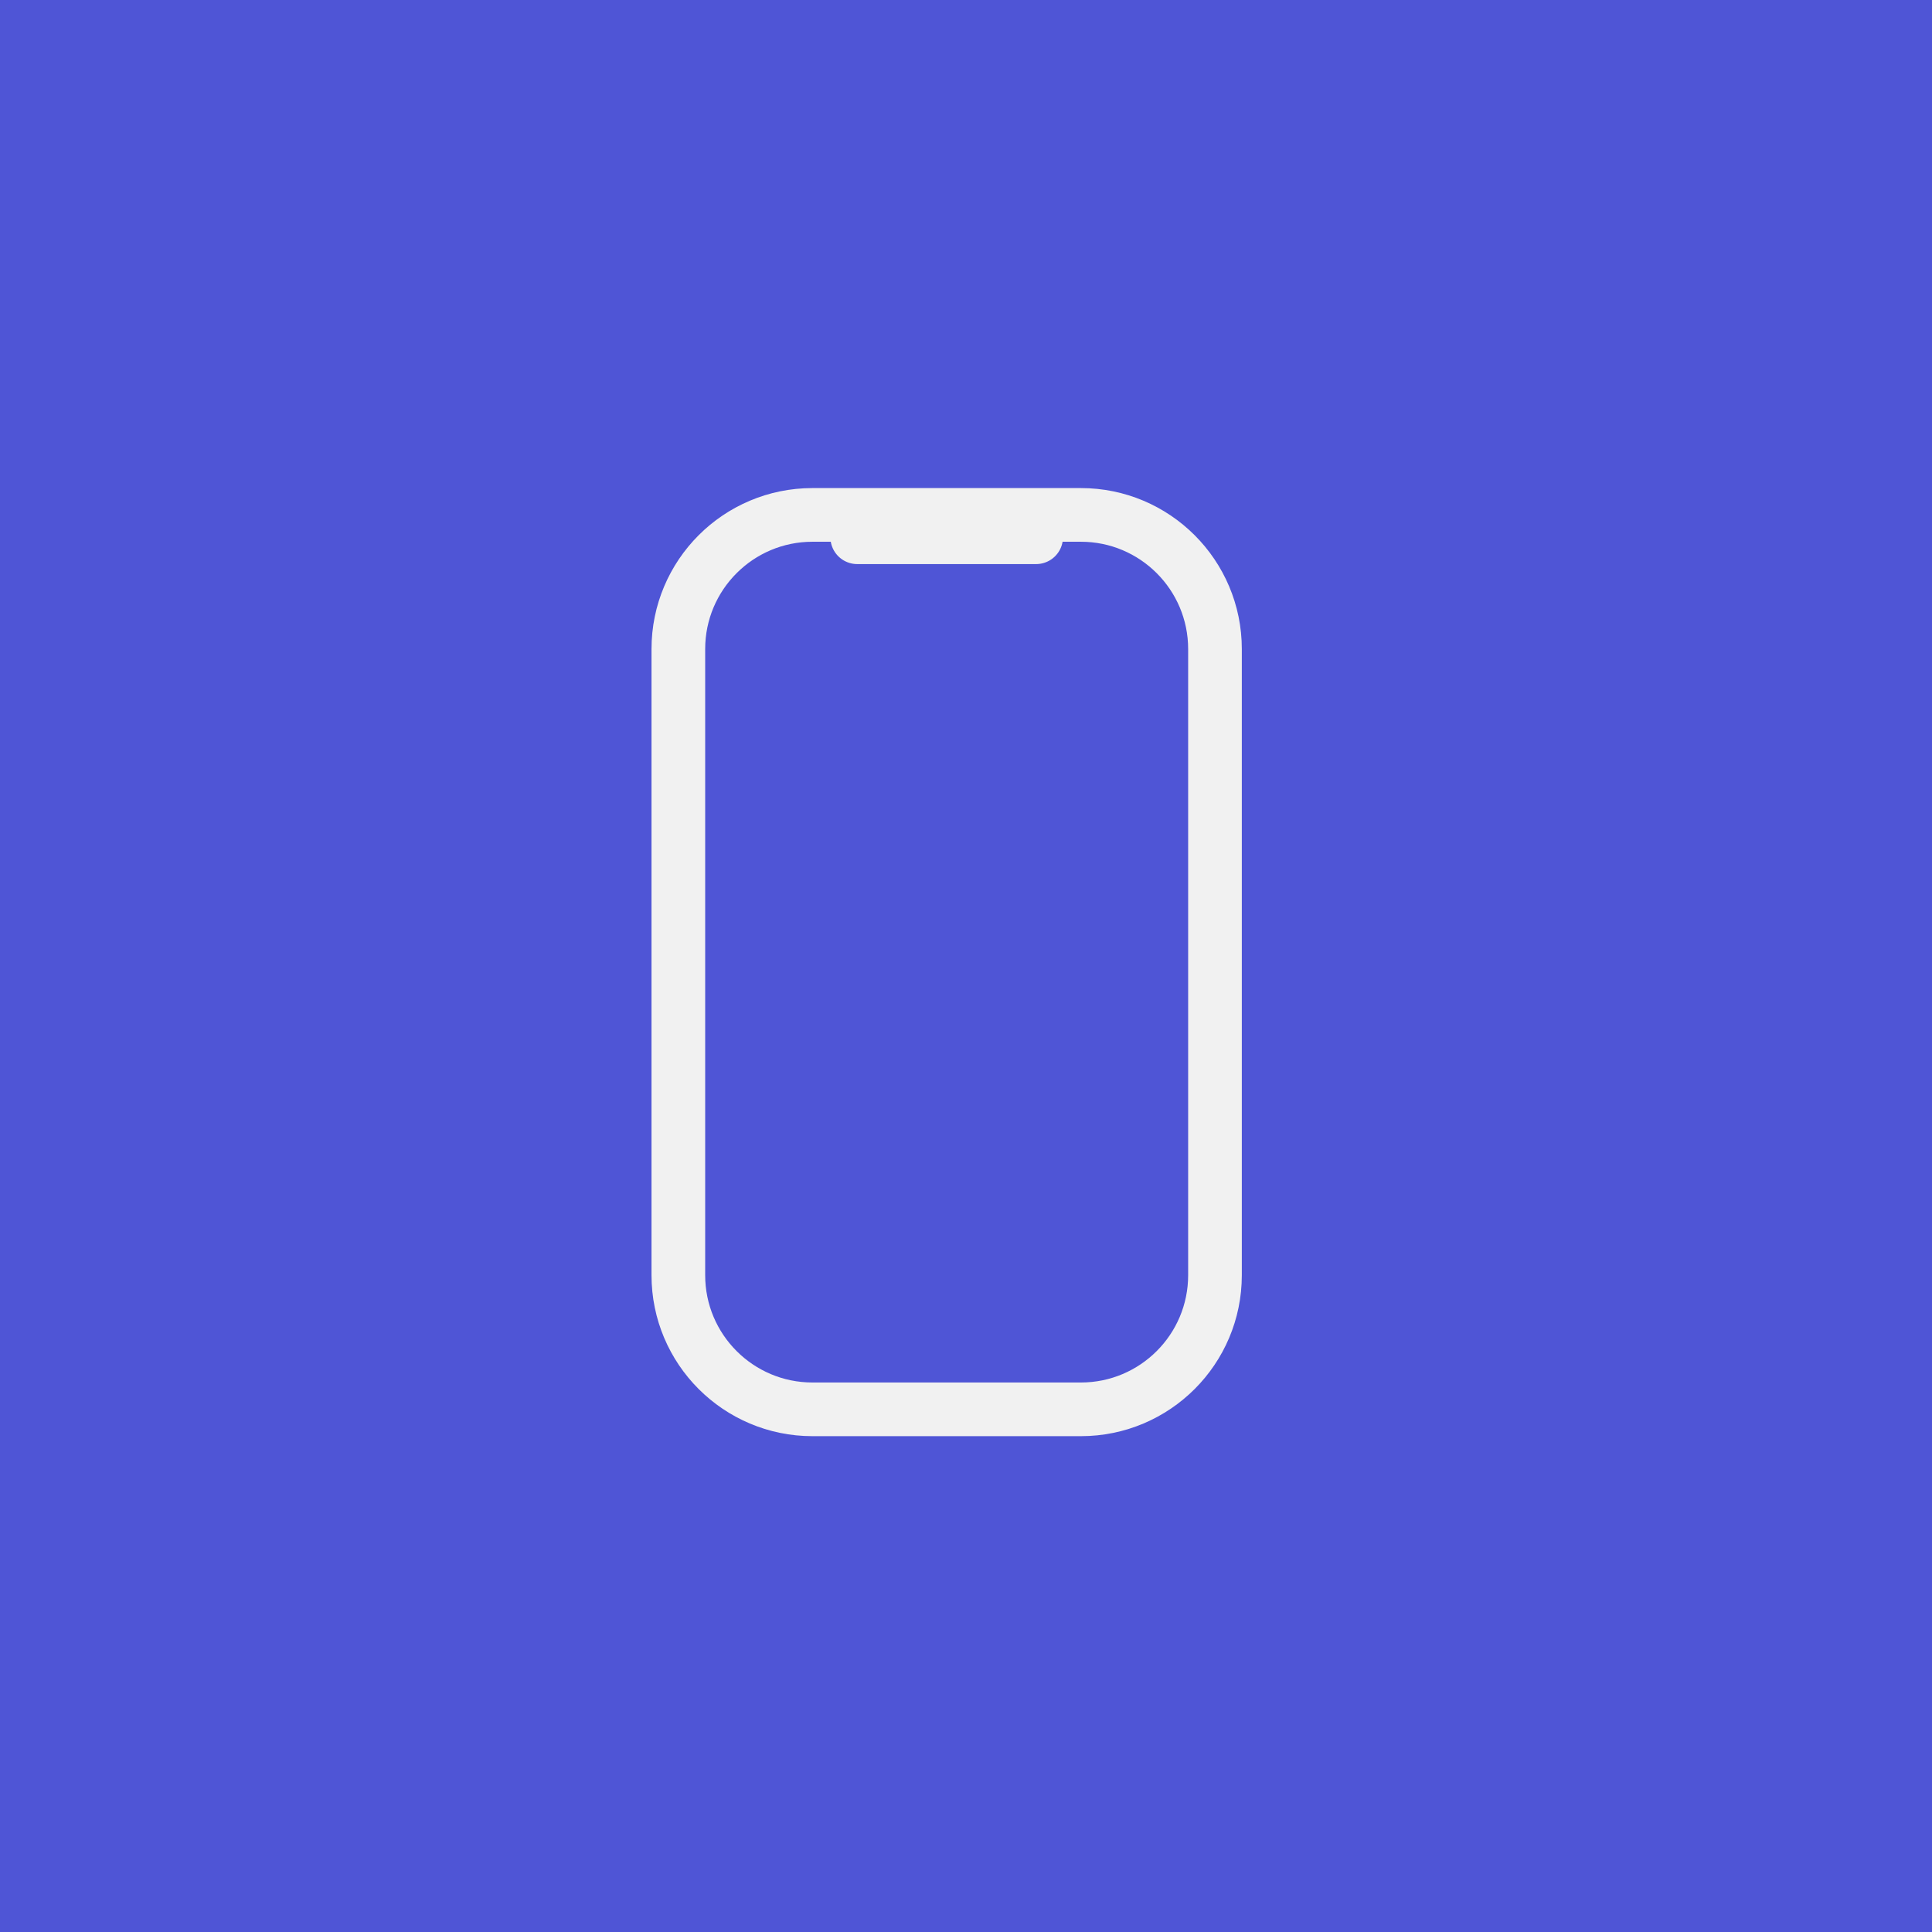
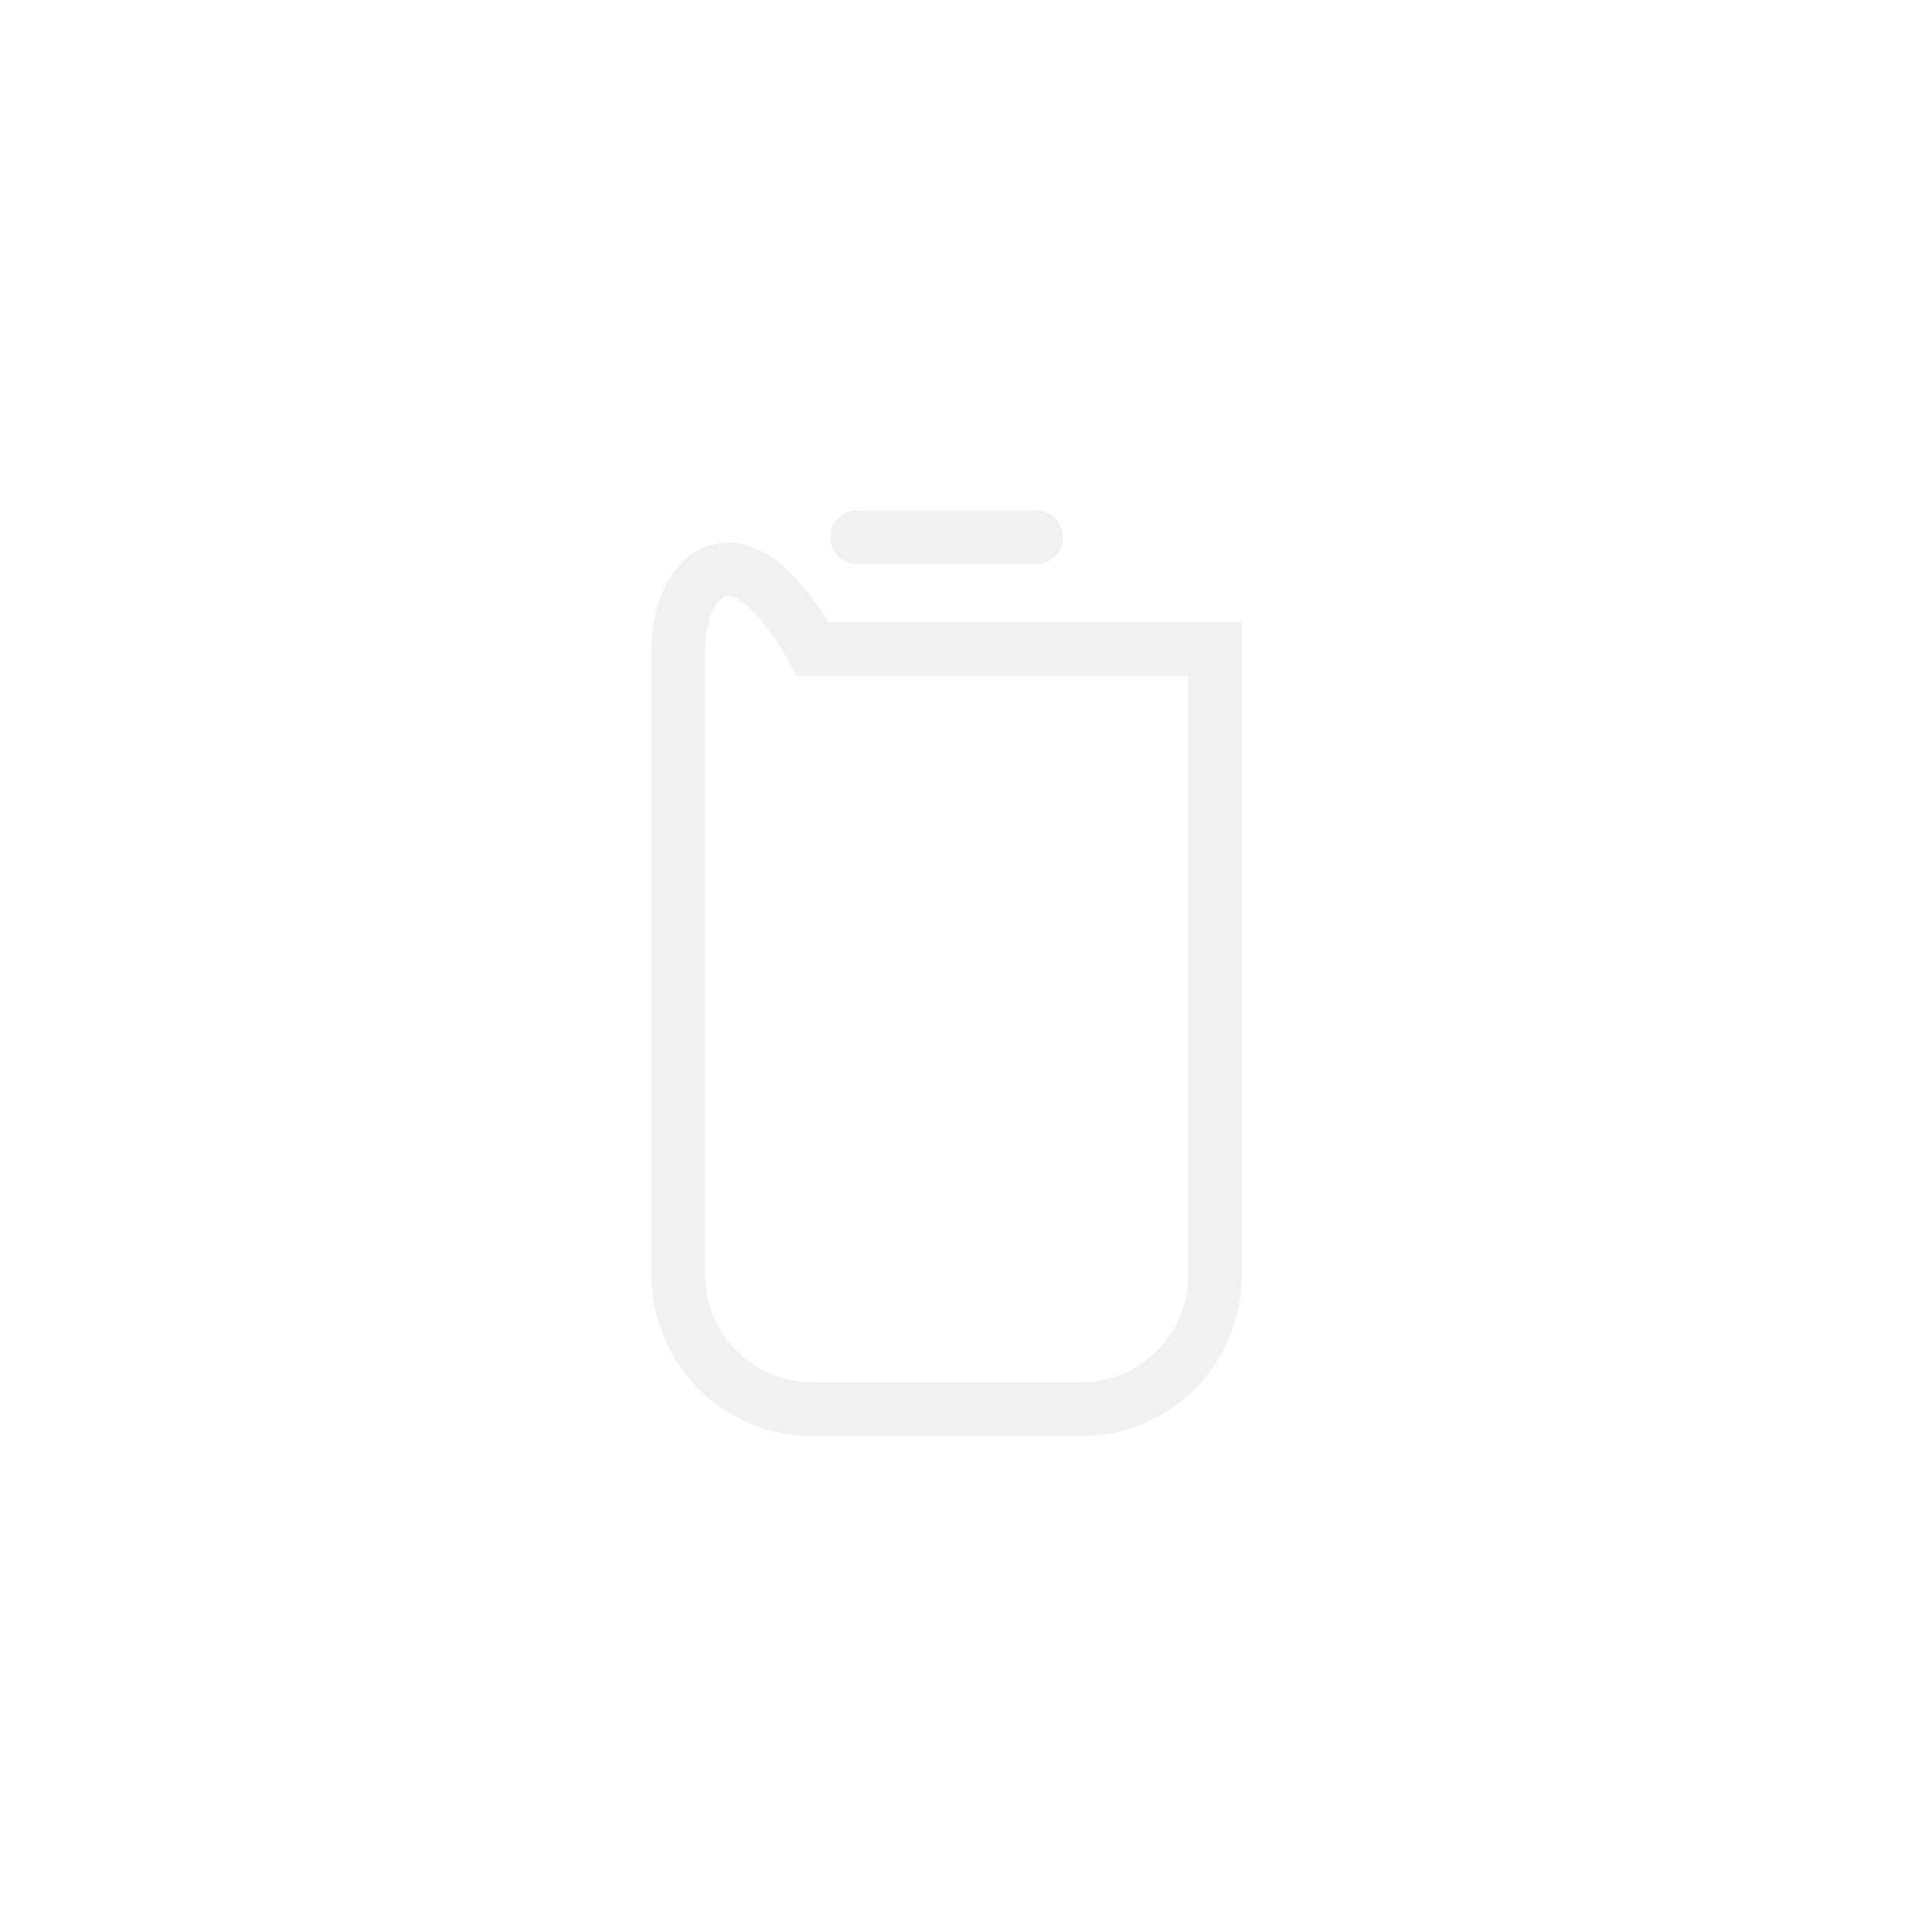
<svg xmlns="http://www.w3.org/2000/svg" width="64" height="64" viewBox="0 0 64 64" fill="none">
-   <rect width="64" height="64" fill="#4F55D6" />
-   <path d="M34.323 17.797H28.397M26.915 46.686H35.804C38.259 46.686 40.248 44.696 40.248 42.242V21.501C40.248 19.047 38.259 17.057 35.804 17.057H26.915C24.46 17.057 22.471 19.047 22.471 21.501V42.242C22.471 44.696 24.46 46.686 26.915 46.686Z" stroke="#F1F1F1" stroke-width="1.778" stroke-linecap="round" />
+   <path d="M34.323 17.797H28.397M26.915 46.686H35.804C38.259 46.686 40.248 44.696 40.248 42.242V21.501H26.915C24.46 17.057 22.471 19.047 22.471 21.501V42.242C22.471 44.696 24.46 46.686 26.915 46.686Z" stroke="#F1F1F1" stroke-width="1.778" stroke-linecap="round" />
</svg>